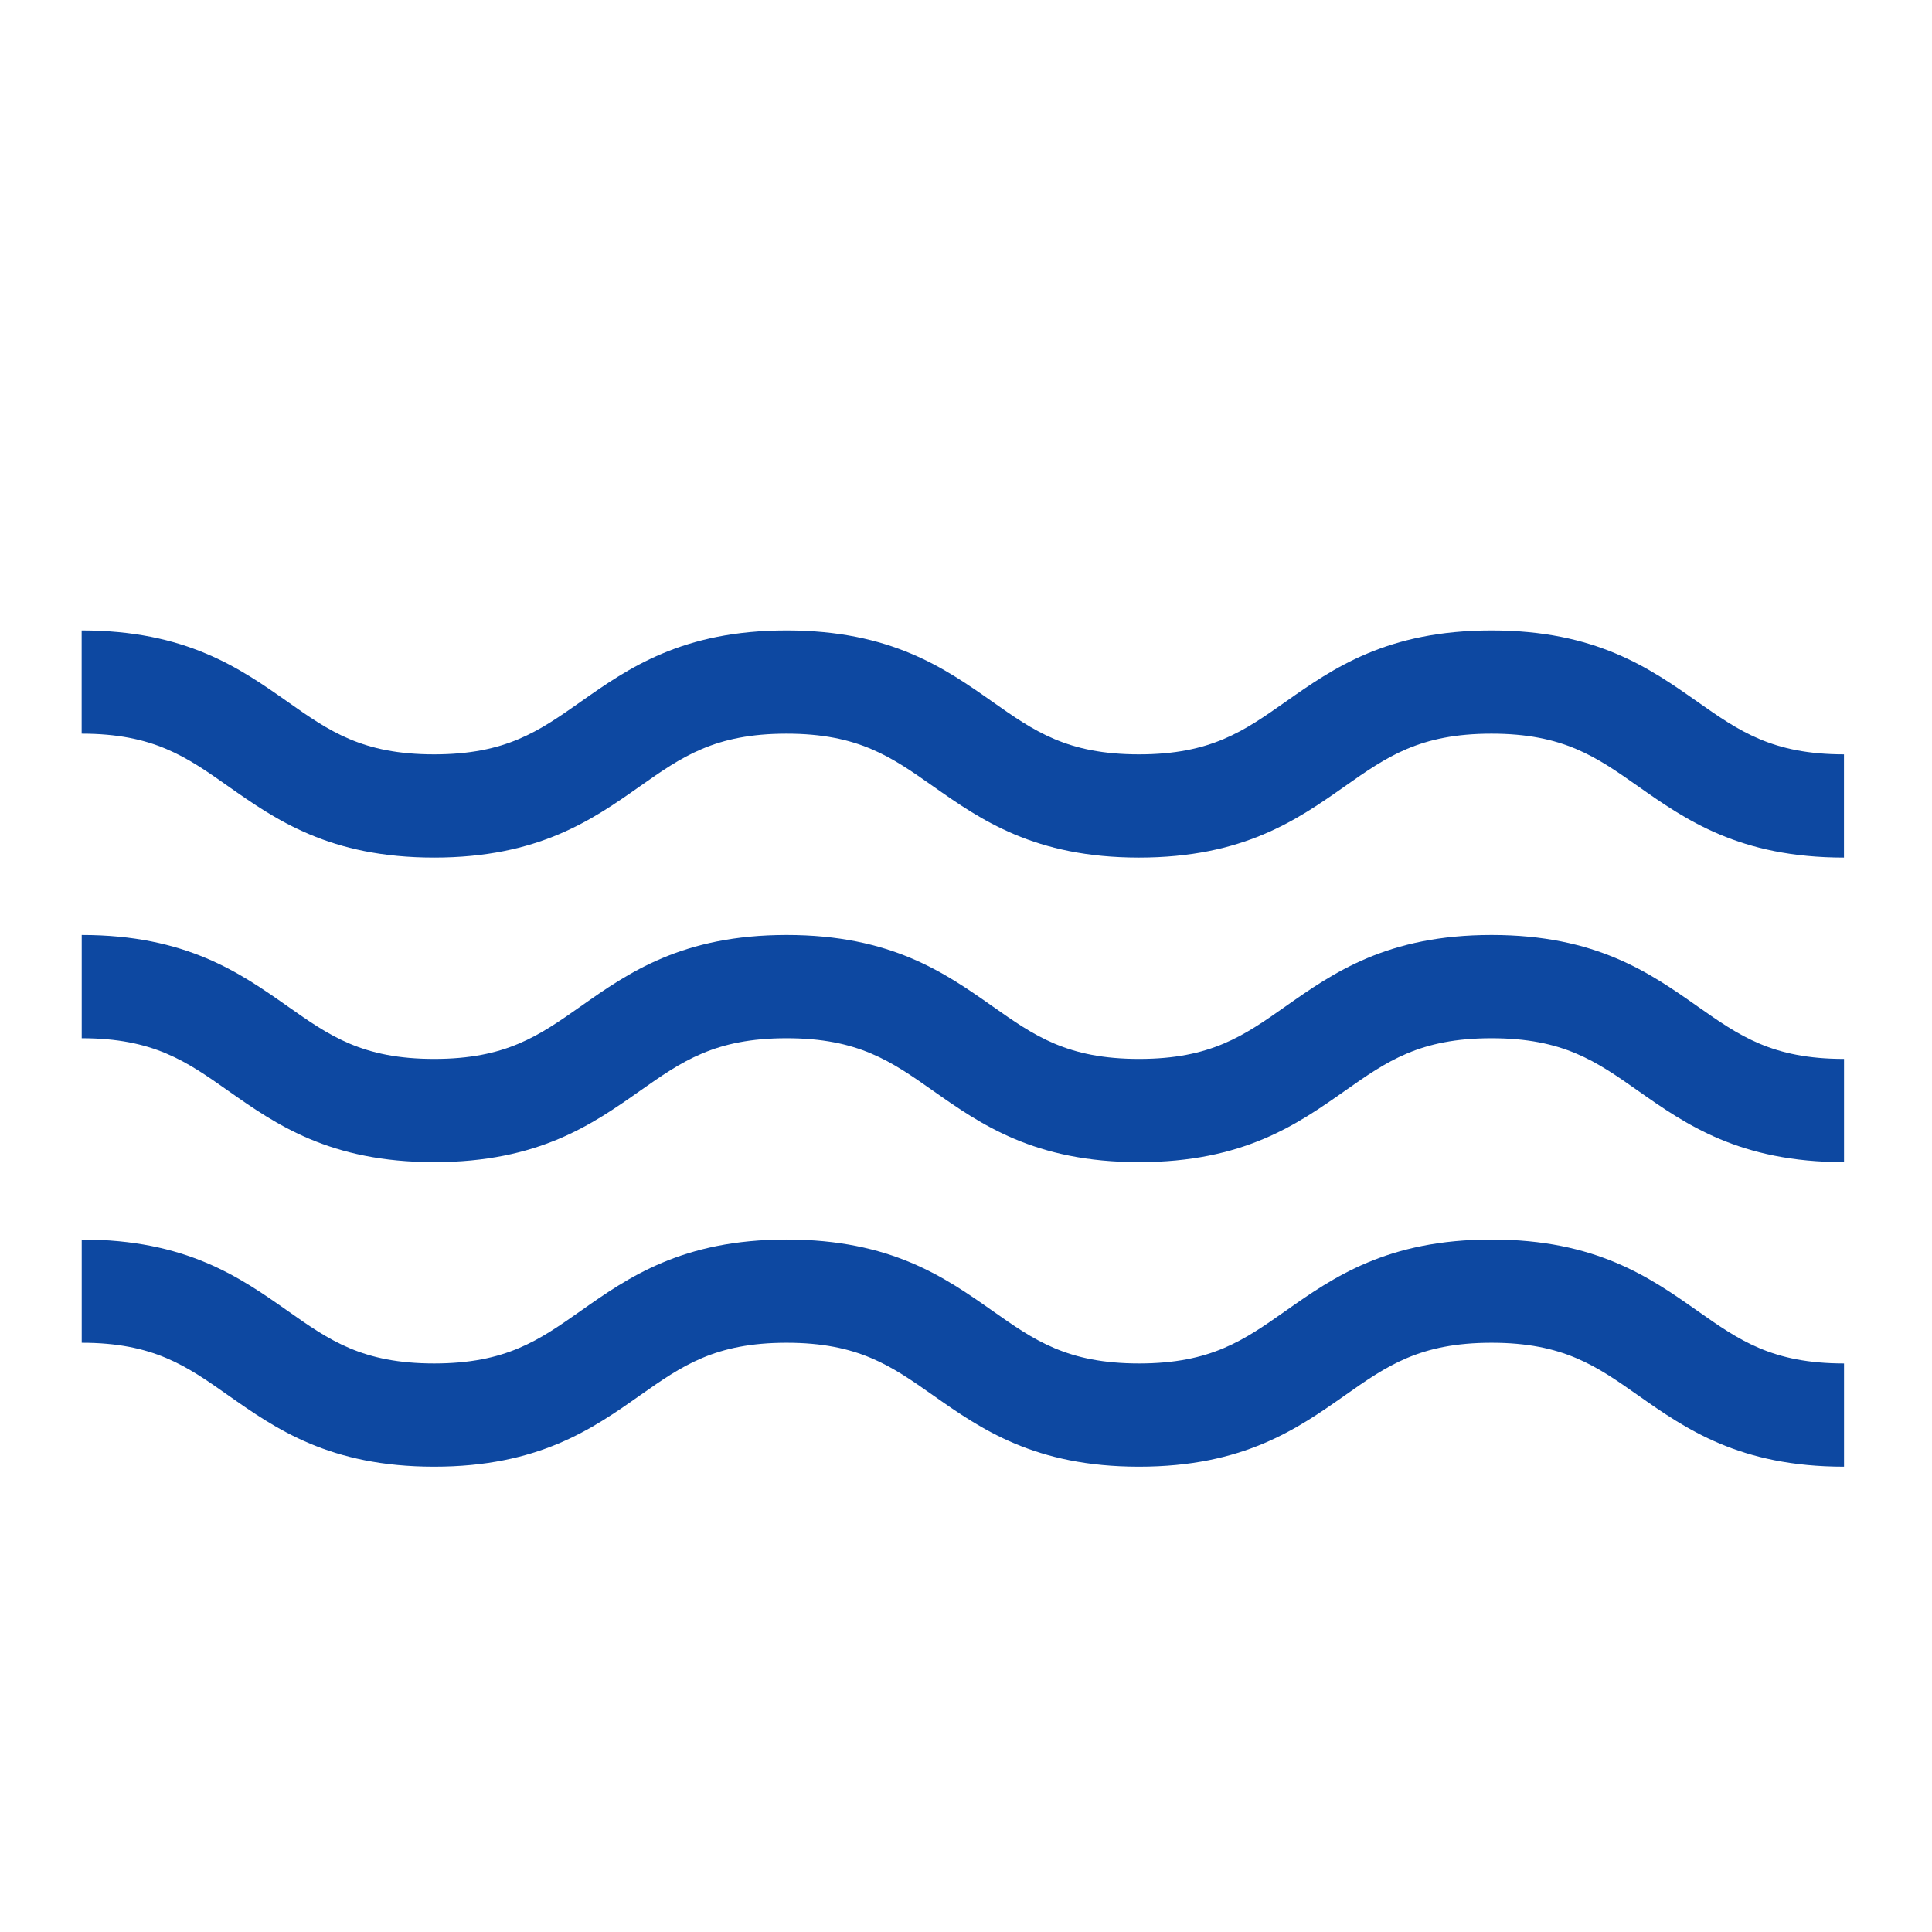
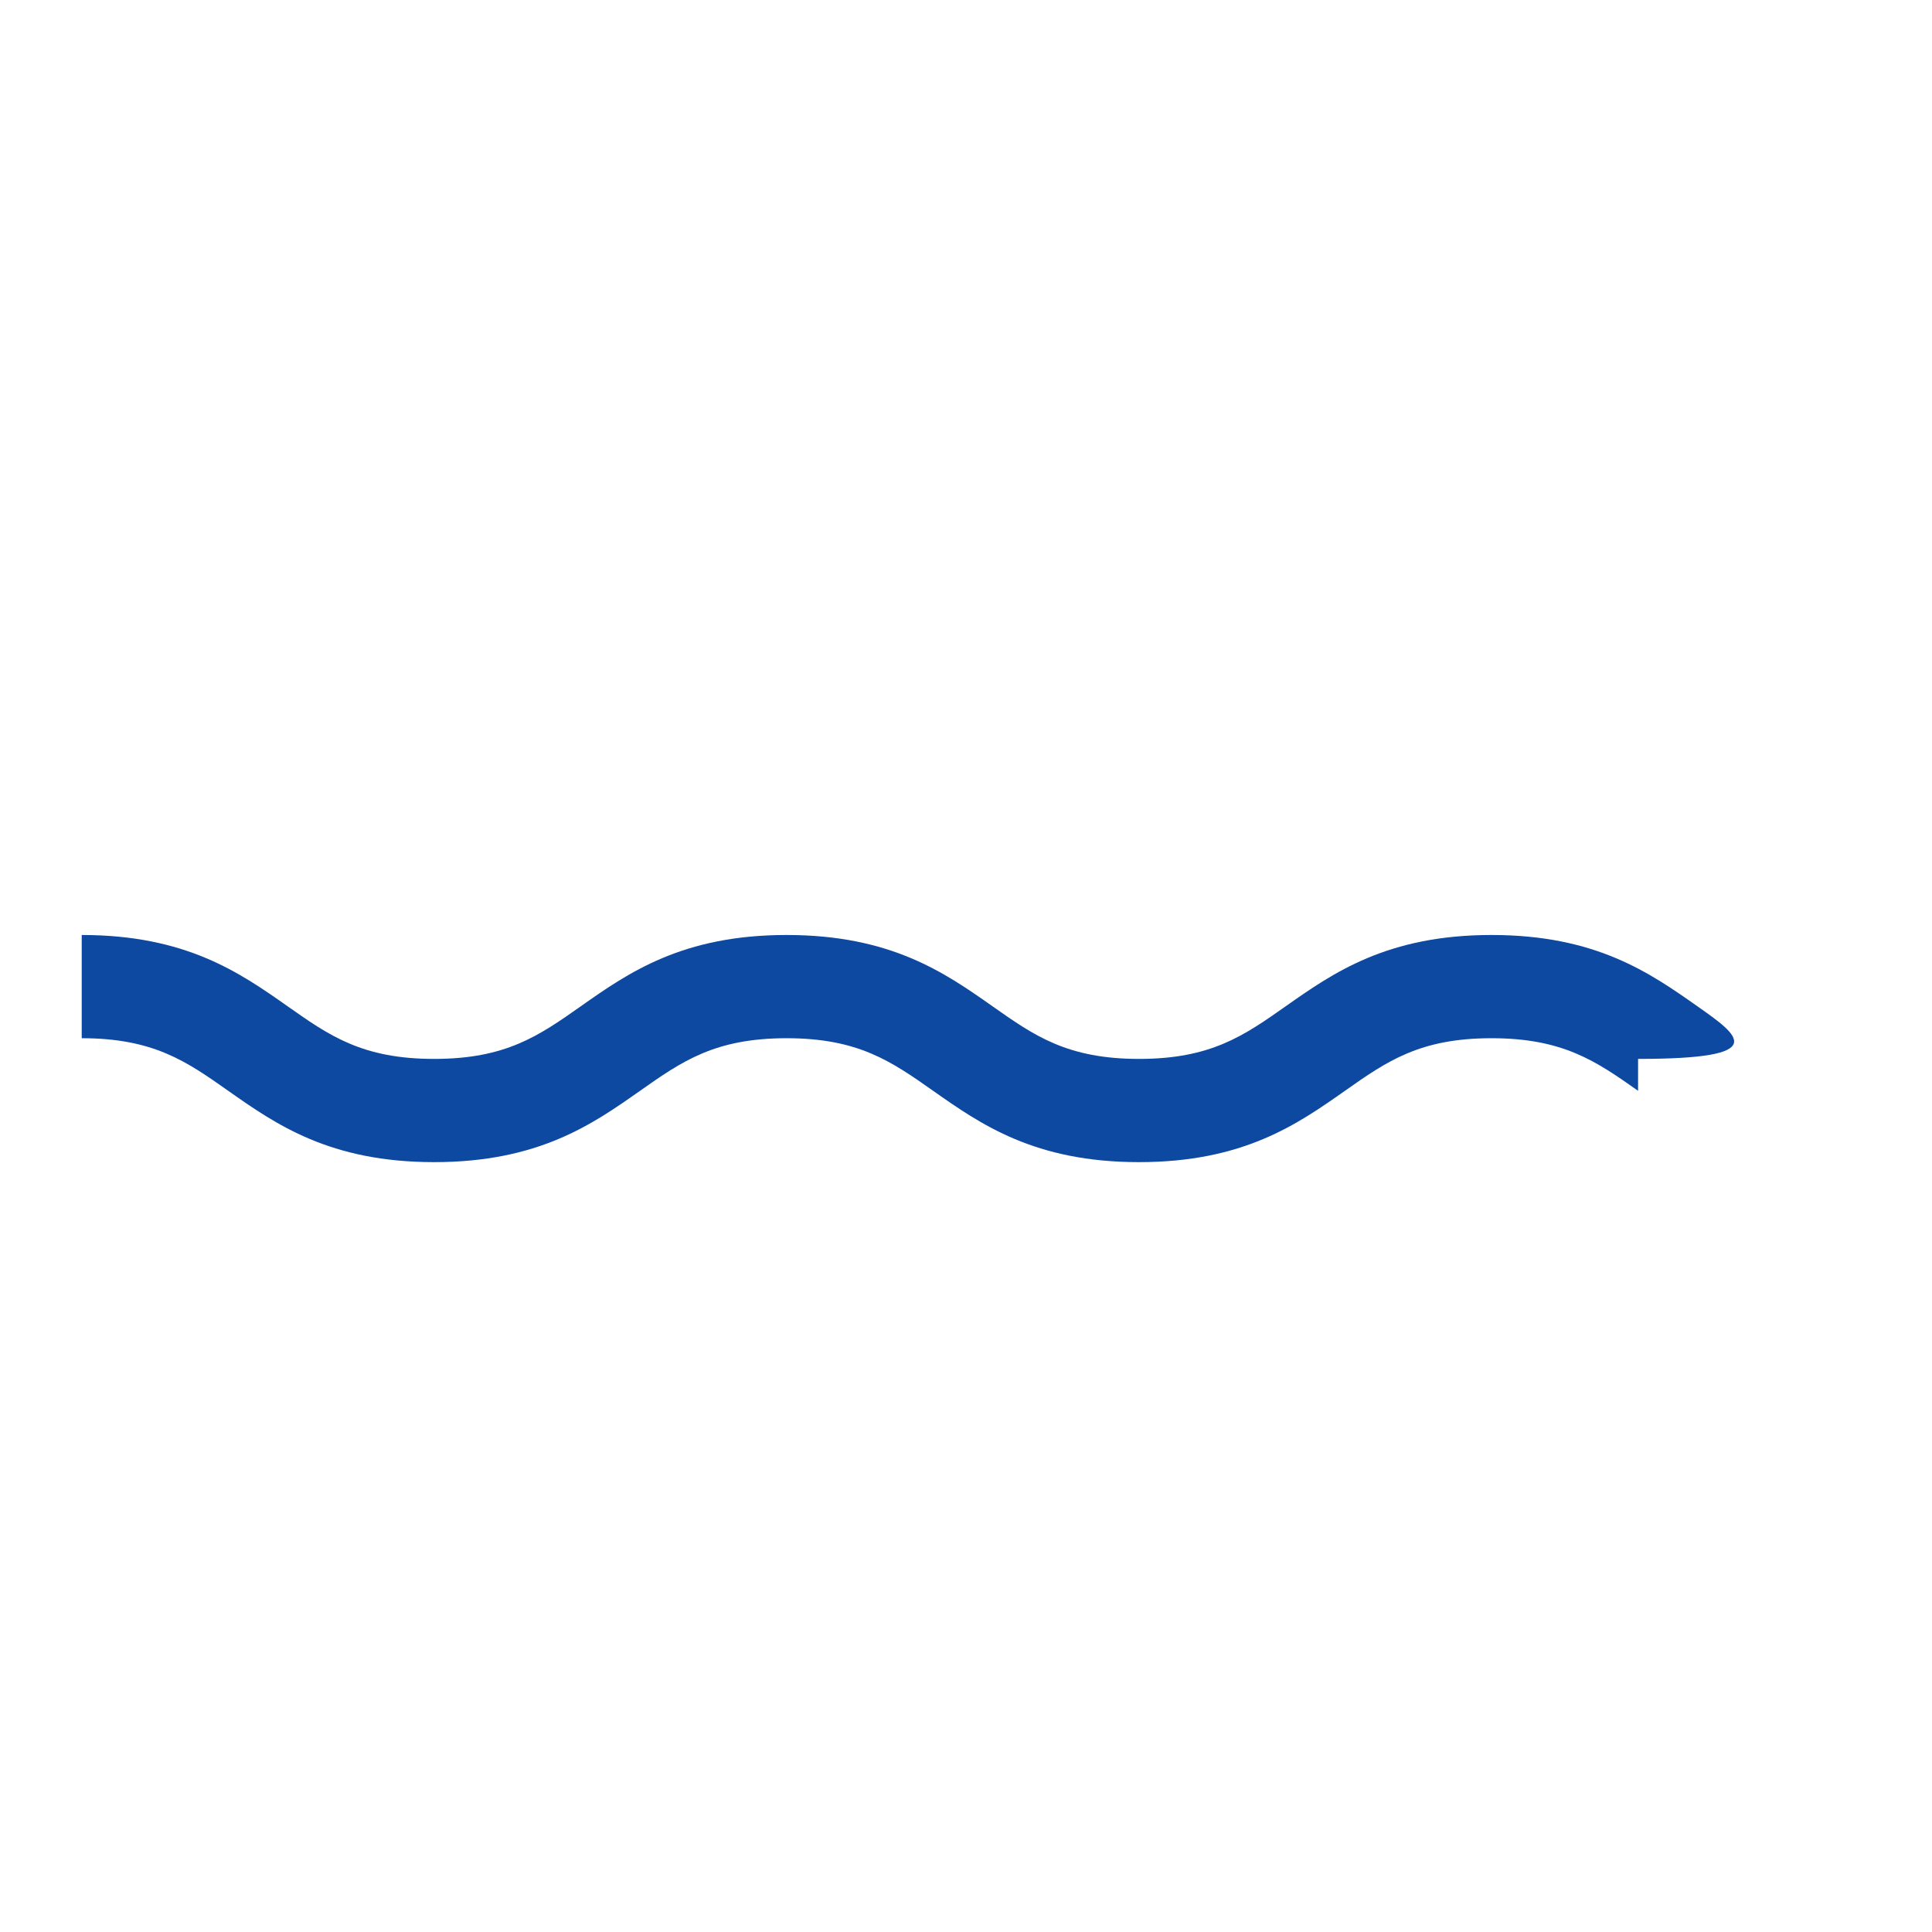
<svg xmlns="http://www.w3.org/2000/svg" width="309" height="309" viewBox="0 0 309 309" fill="none">
-   <path d="M238.56 149.54C221.85 149.54 213.23 155.6 205.62 160.95C198.94 165.65 193.66 169.36 182.18 169.36C170.7 169.36 165.42 165.65 158.75 160.95C151.14 155.6 142.52 149.54 125.81 149.54C109.11 149.54 100.48 155.6 92.88 160.95C86.2 165.65 80.92 169.36 69.44 169.36C57.96 169.36 52.68 165.65 46.01 160.95C38.4 155.6 29.78 149.54 13.07 149.54V166.05C24.55 166.05 29.83 169.76 36.5 174.46C44.11 179.81 52.73 185.87 69.44 185.87C86.14 185.87 94.77 179.81 102.37 174.46C109.05 169.76 114.33 166.05 125.8 166.05C137.28 166.05 142.56 169.76 149.24 174.46C156.85 179.81 165.47 185.87 182.17 185.87C198.88 185.87 207.5 179.81 215.11 174.46C221.79 169.76 227.07 166.05 238.55 166.05C250.03 166.05 255.31 169.76 261.99 174.46C269.6 179.81 278.22 185.87 294.93 185.87V169.36C283.45 169.36 278.17 165.65 271.49 160.95C263.88 155.6 255.26 149.54 238.56 149.54Z" fill="#0D48A1" />
-   <path d="M238.56 198.25C221.85 198.25 213.23 204.31 205.62 209.66C198.94 214.36 193.66 218.07 182.18 218.07C170.7 218.07 165.42 214.36 158.75 209.66C151.14 204.31 142.52 198.25 125.81 198.25C109.11 198.25 100.48 204.31 92.88 209.66C86.2 214.36 80.92 218.07 69.44 218.07C57.96 218.07 52.68 214.36 46.01 209.66C38.4 204.31 29.78 198.25 13.07 198.25V214.76C24.55 214.76 29.83 218.47 36.5 223.17C44.11 228.52 52.73 234.58 69.44 234.58C86.14 234.58 94.77 228.52 102.37 223.17C109.05 218.47 114.33 214.76 125.8 214.76C137.28 214.76 142.56 218.47 149.24 223.17C156.85 228.52 165.47 234.58 182.17 234.58C198.88 234.58 207.5 228.52 215.11 223.17C221.79 218.47 227.07 214.76 238.55 214.76C250.03 214.76 255.31 218.47 261.99 223.17C269.6 228.52 278.22 234.58 294.93 234.58V218.07C283.45 218.07 278.17 214.36 271.49 209.66C263.88 204.31 255.26 198.25 238.56 198.25Z" fill="#0D48A1" />
-   <path d="M271.491 112.24C263.881 106.89 255.261 100.83 238.551 100.83C221.841 100.83 213.221 106.89 205.611 112.24C198.931 116.94 193.651 120.65 182.171 120.65C170.691 120.65 165.411 116.94 158.741 112.24C151.131 106.89 142.511 100.83 125.801 100.83C109.101 100.83 100.471 106.89 92.871 112.24C86.191 116.94 80.91 120.65 69.43 120.65C57.95 120.65 52.67 116.94 46.001 112.24C38.391 106.89 29.77 100.83 13.06 100.83V117.34C24.541 117.34 29.82 121.05 36.49 125.75C44.1 131.1 52.721 137.16 69.43 137.16C86.13 137.16 94.761 131.1 102.361 125.75C109.041 121.05 114.321 117.34 125.791 117.34C137.271 117.34 142.551 121.05 149.231 125.75C156.841 131.1 165.461 137.16 182.161 137.16C198.871 137.16 207.491 131.1 215.101 125.75C221.781 121.05 227.061 117.34 238.541 117.34C250.021 117.34 255.301 121.05 261.981 125.75C269.591 131.1 278.211 137.16 294.921 137.16V120.65C283.451 120.64 278.171 116.93 271.491 112.24Z" fill="#0D48A1" />
+   <path d="M238.56 149.54C221.85 149.54 213.23 155.6 205.62 160.95C198.94 165.65 193.66 169.36 182.18 169.36C170.7 169.36 165.42 165.65 158.75 160.95C151.14 155.6 142.52 149.54 125.81 149.54C109.11 149.54 100.48 155.6 92.88 160.95C86.2 165.65 80.92 169.36 69.44 169.36C57.96 169.36 52.68 165.65 46.01 160.95C38.4 155.6 29.78 149.54 13.07 149.54V166.05C24.55 166.05 29.83 169.76 36.5 174.46C44.11 179.81 52.73 185.87 69.44 185.87C86.14 185.87 94.77 179.81 102.37 174.46C109.05 169.76 114.33 166.05 125.8 166.05C137.28 166.05 142.56 169.76 149.24 174.46C156.85 179.81 165.47 185.87 182.17 185.87C198.88 185.87 207.5 179.81 215.11 174.46C221.79 169.76 227.07 166.05 238.55 166.05C250.03 166.05 255.31 169.76 261.99 174.46V169.36C283.45 169.36 278.17 165.65 271.49 160.95C263.88 155.6 255.26 149.54 238.56 149.54Z" fill="#0D48A1" />
</svg>